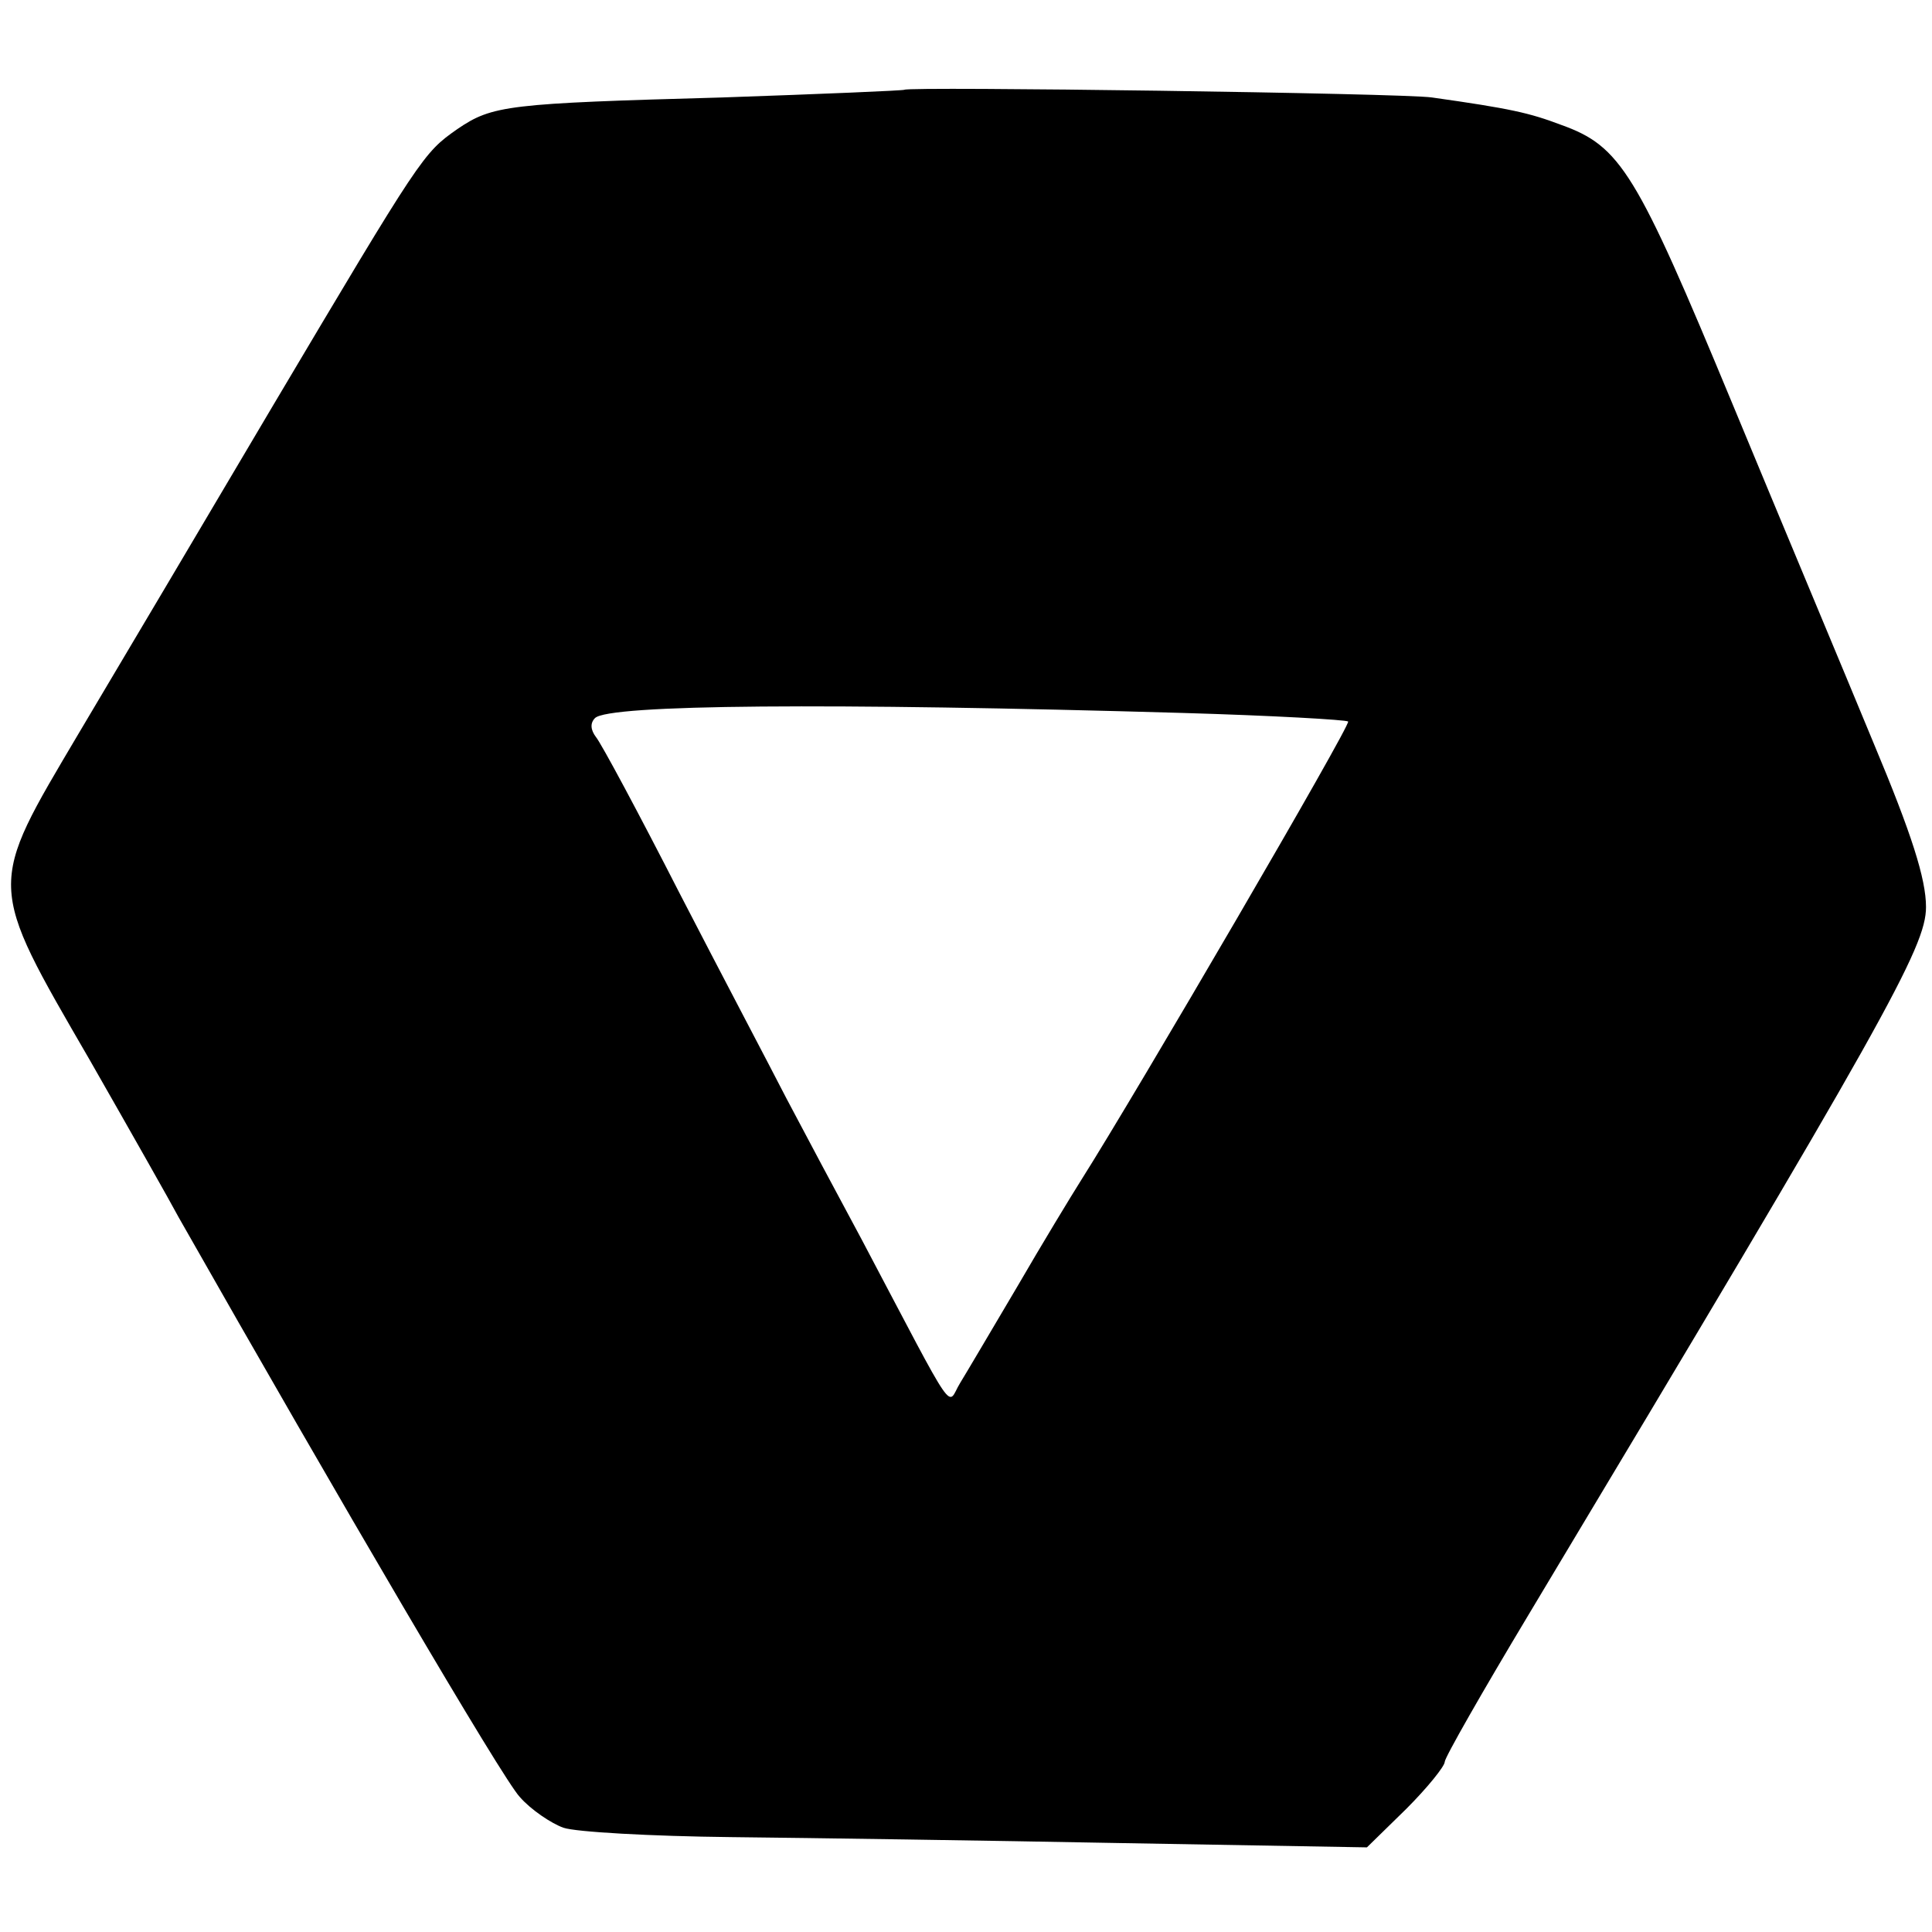
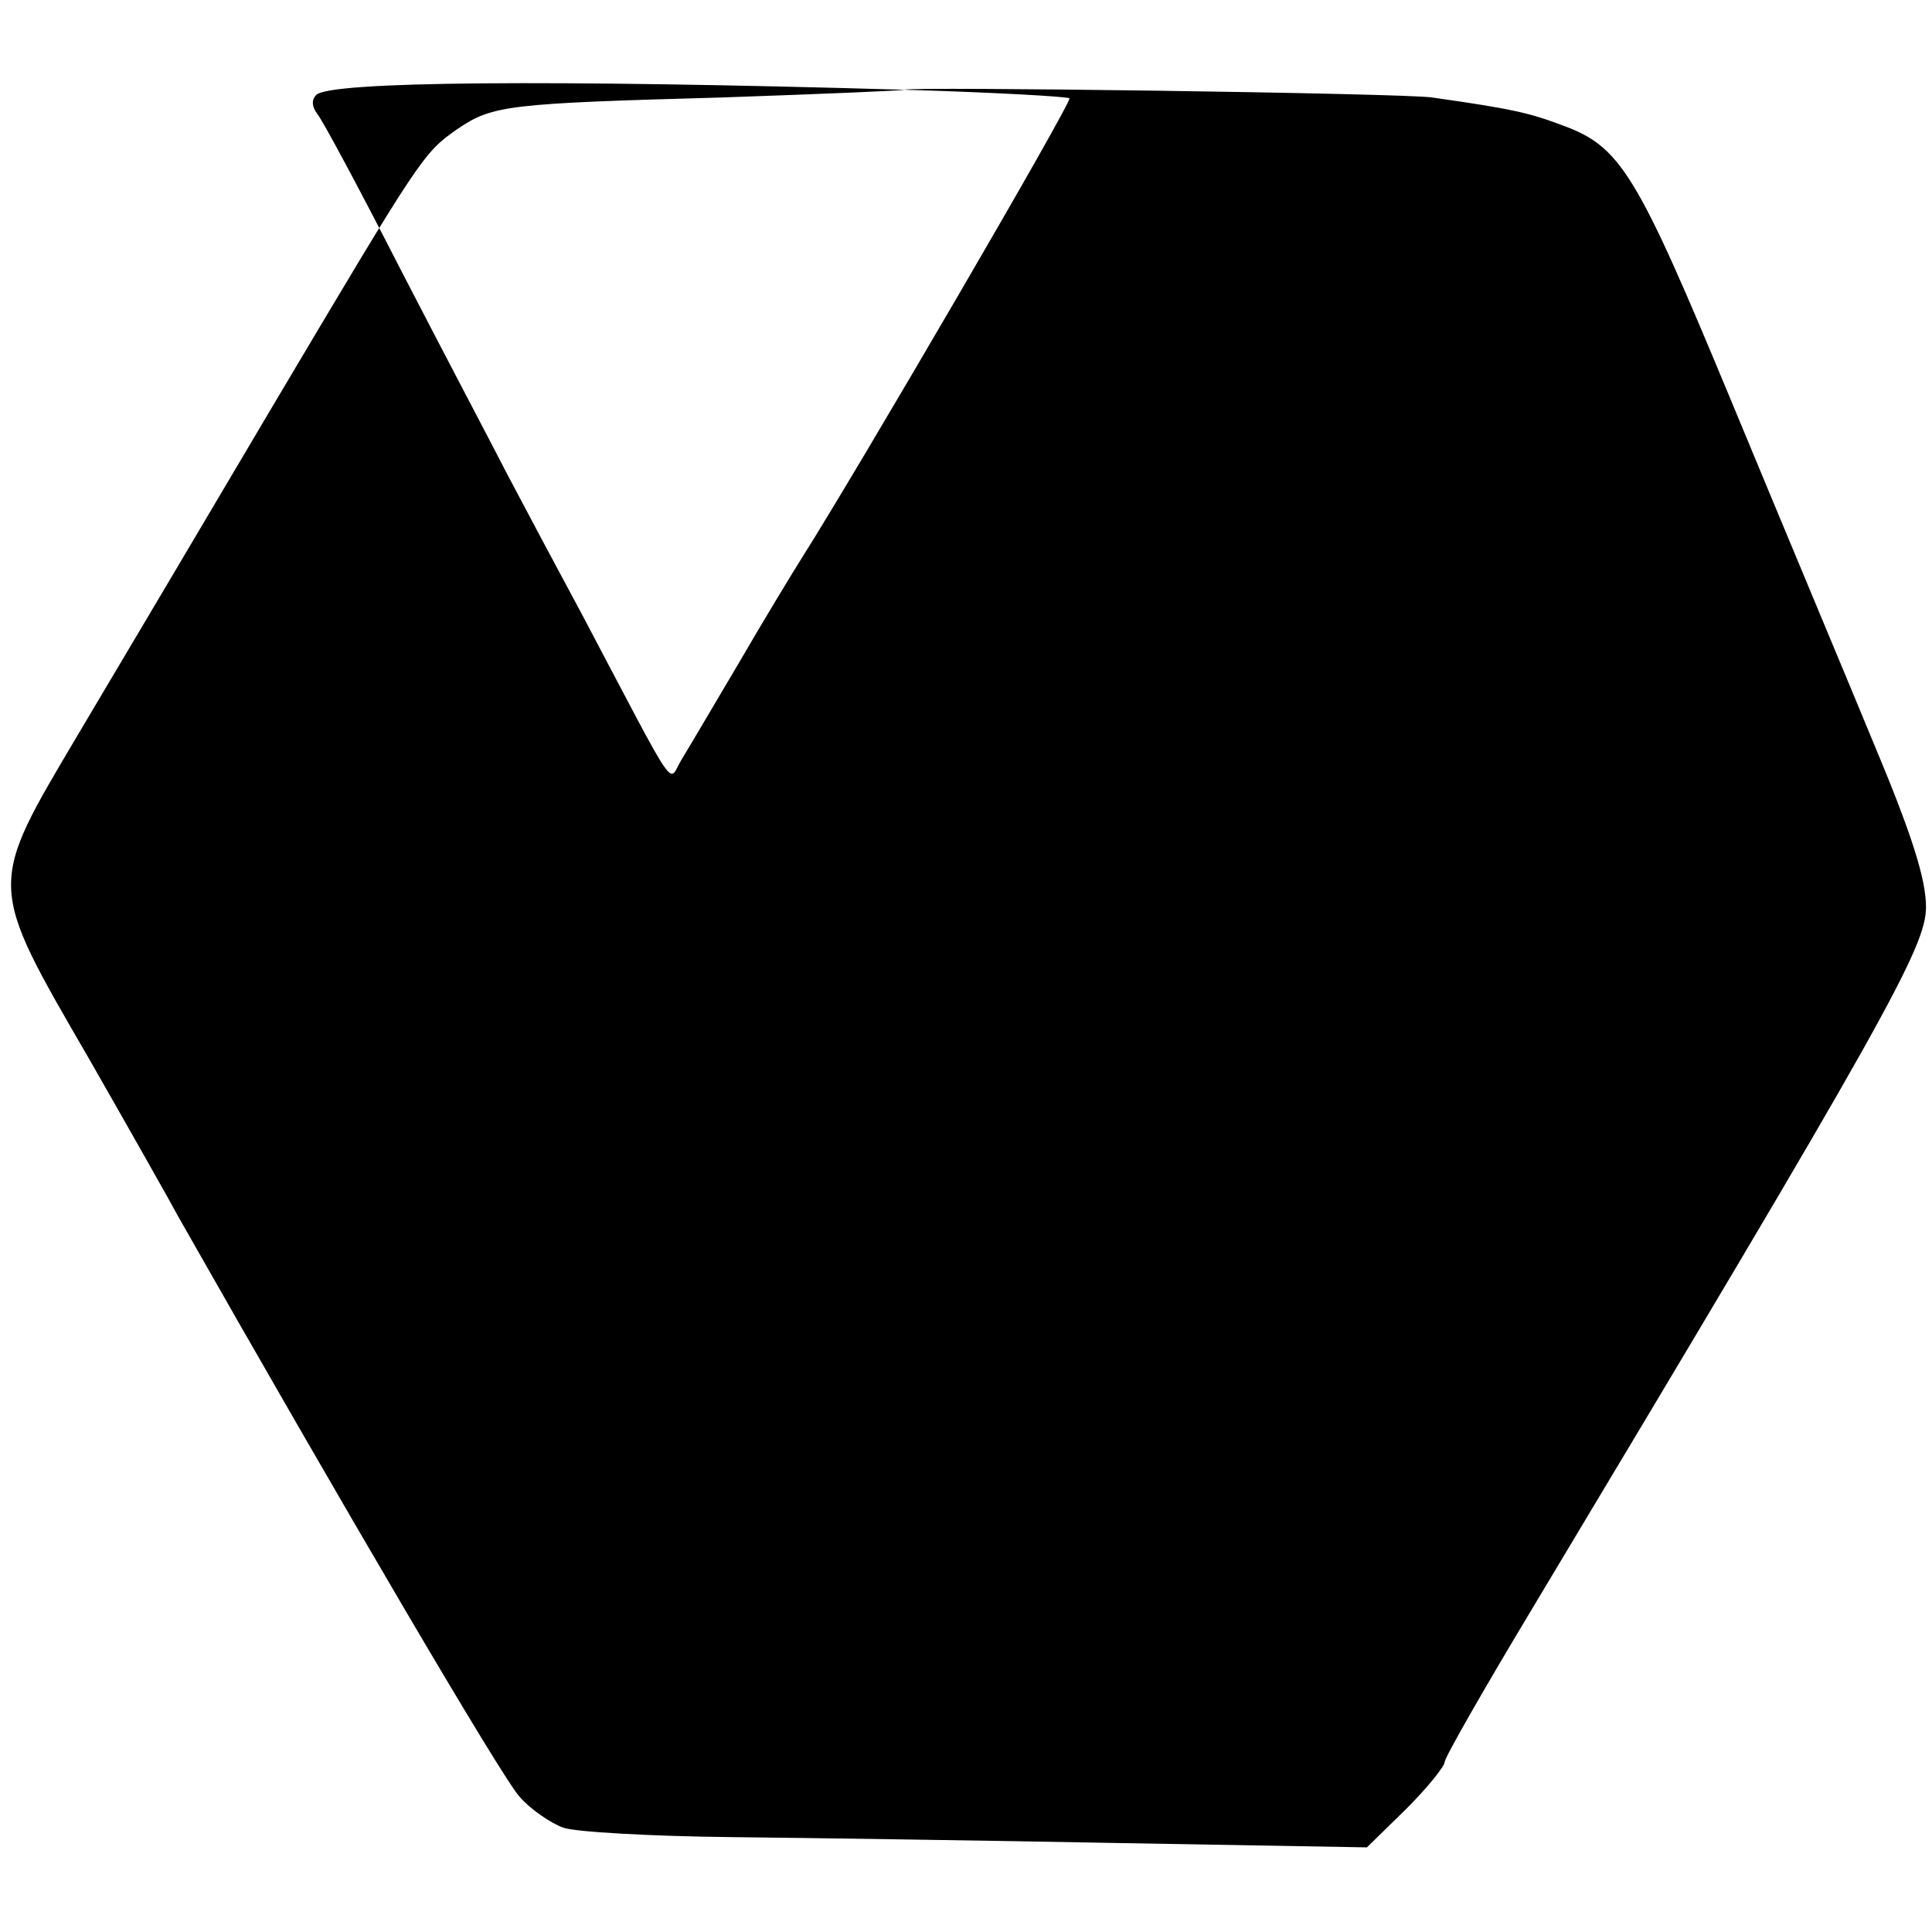
<svg xmlns="http://www.w3.org/2000/svg" version="1.0" width="226pt" height="226pt" viewBox="0 0 226 226" preserveAspectRatio="xMidYMid meet">
  <g transform="translate(0,226) scale(0.1,-0.1)" fill="#000000" stroke="none">
-     <path d="M1058 2155 c-2 -1 -97 -5 -213 -9 -251 -7 -269 -9 -310 -37 -40 -28 -42 -31 -216 -324 -78 -132 -180 -304 -227 -383 -107 -181 -108 -173 13 -382 48 -84 95 -167 104 -184 188 -331 379 -657 399 -678 13 -15 37 -31 51 -36 14 -5 103 -10 196 -11 94 -1 299 -4 457 -7 l287 -5 46 45 c25 25 45 50 45 55 0 5 44 82 98 172 418 697 465 781 465 828 0 33 -17 86 -61 191 -33 80 -108 259 -166 399 -112 270 -130 300 -200 325 -37 14 -59 19 -151 32 -33 5 -612 13 -617 9z m326 -729 c104 -3 191 -8 193 -10 4 -3 -248 -435 -312 -536 -12 -19 -46 -75 -75 -125 -29 -49 -59 -100 -67 -113 -16 -26 -1 -48 -115 168 -28 52 -68 127 -88 165 -20 39 -77 147 -125 240 -48 94 -92 176 -98 183 -6 8 -7 16 -1 22 16 16 274 18 688 6z" />
+     <path d="M1058 2155 c-2 -1 -97 -5 -213 -9 -251 -7 -269 -9 -310 -37 -40 -28 -42 -31 -216 -324 -78 -132 -180 -304 -227 -383 -107 -181 -108 -173 13 -382 48 -84 95 -167 104 -184 188 -331 379 -657 399 -678 13 -15 37 -31 51 -36 14 -5 103 -10 196 -11 94 -1 299 -4 457 -7 l287 -5 46 45 c25 25 45 50 45 55 0 5 44 82 98 172 418 697 465 781 465 828 0 33 -17 86 -61 191 -33 80 -108 259 -166 399 -112 270 -130 300 -200 325 -37 14 -59 19 -151 32 -33 5 -612 13 -617 9z c104 -3 191 -8 193 -10 4 -3 -248 -435 -312 -536 -12 -19 -46 -75 -75 -125 -29 -49 -59 -100 -67 -113 -16 -26 -1 -48 -115 168 -28 52 -68 127 -88 165 -20 39 -77 147 -125 240 -48 94 -92 176 -98 183 -6 8 -7 16 -1 22 16 16 274 18 688 6z" />
  </g>
</svg>